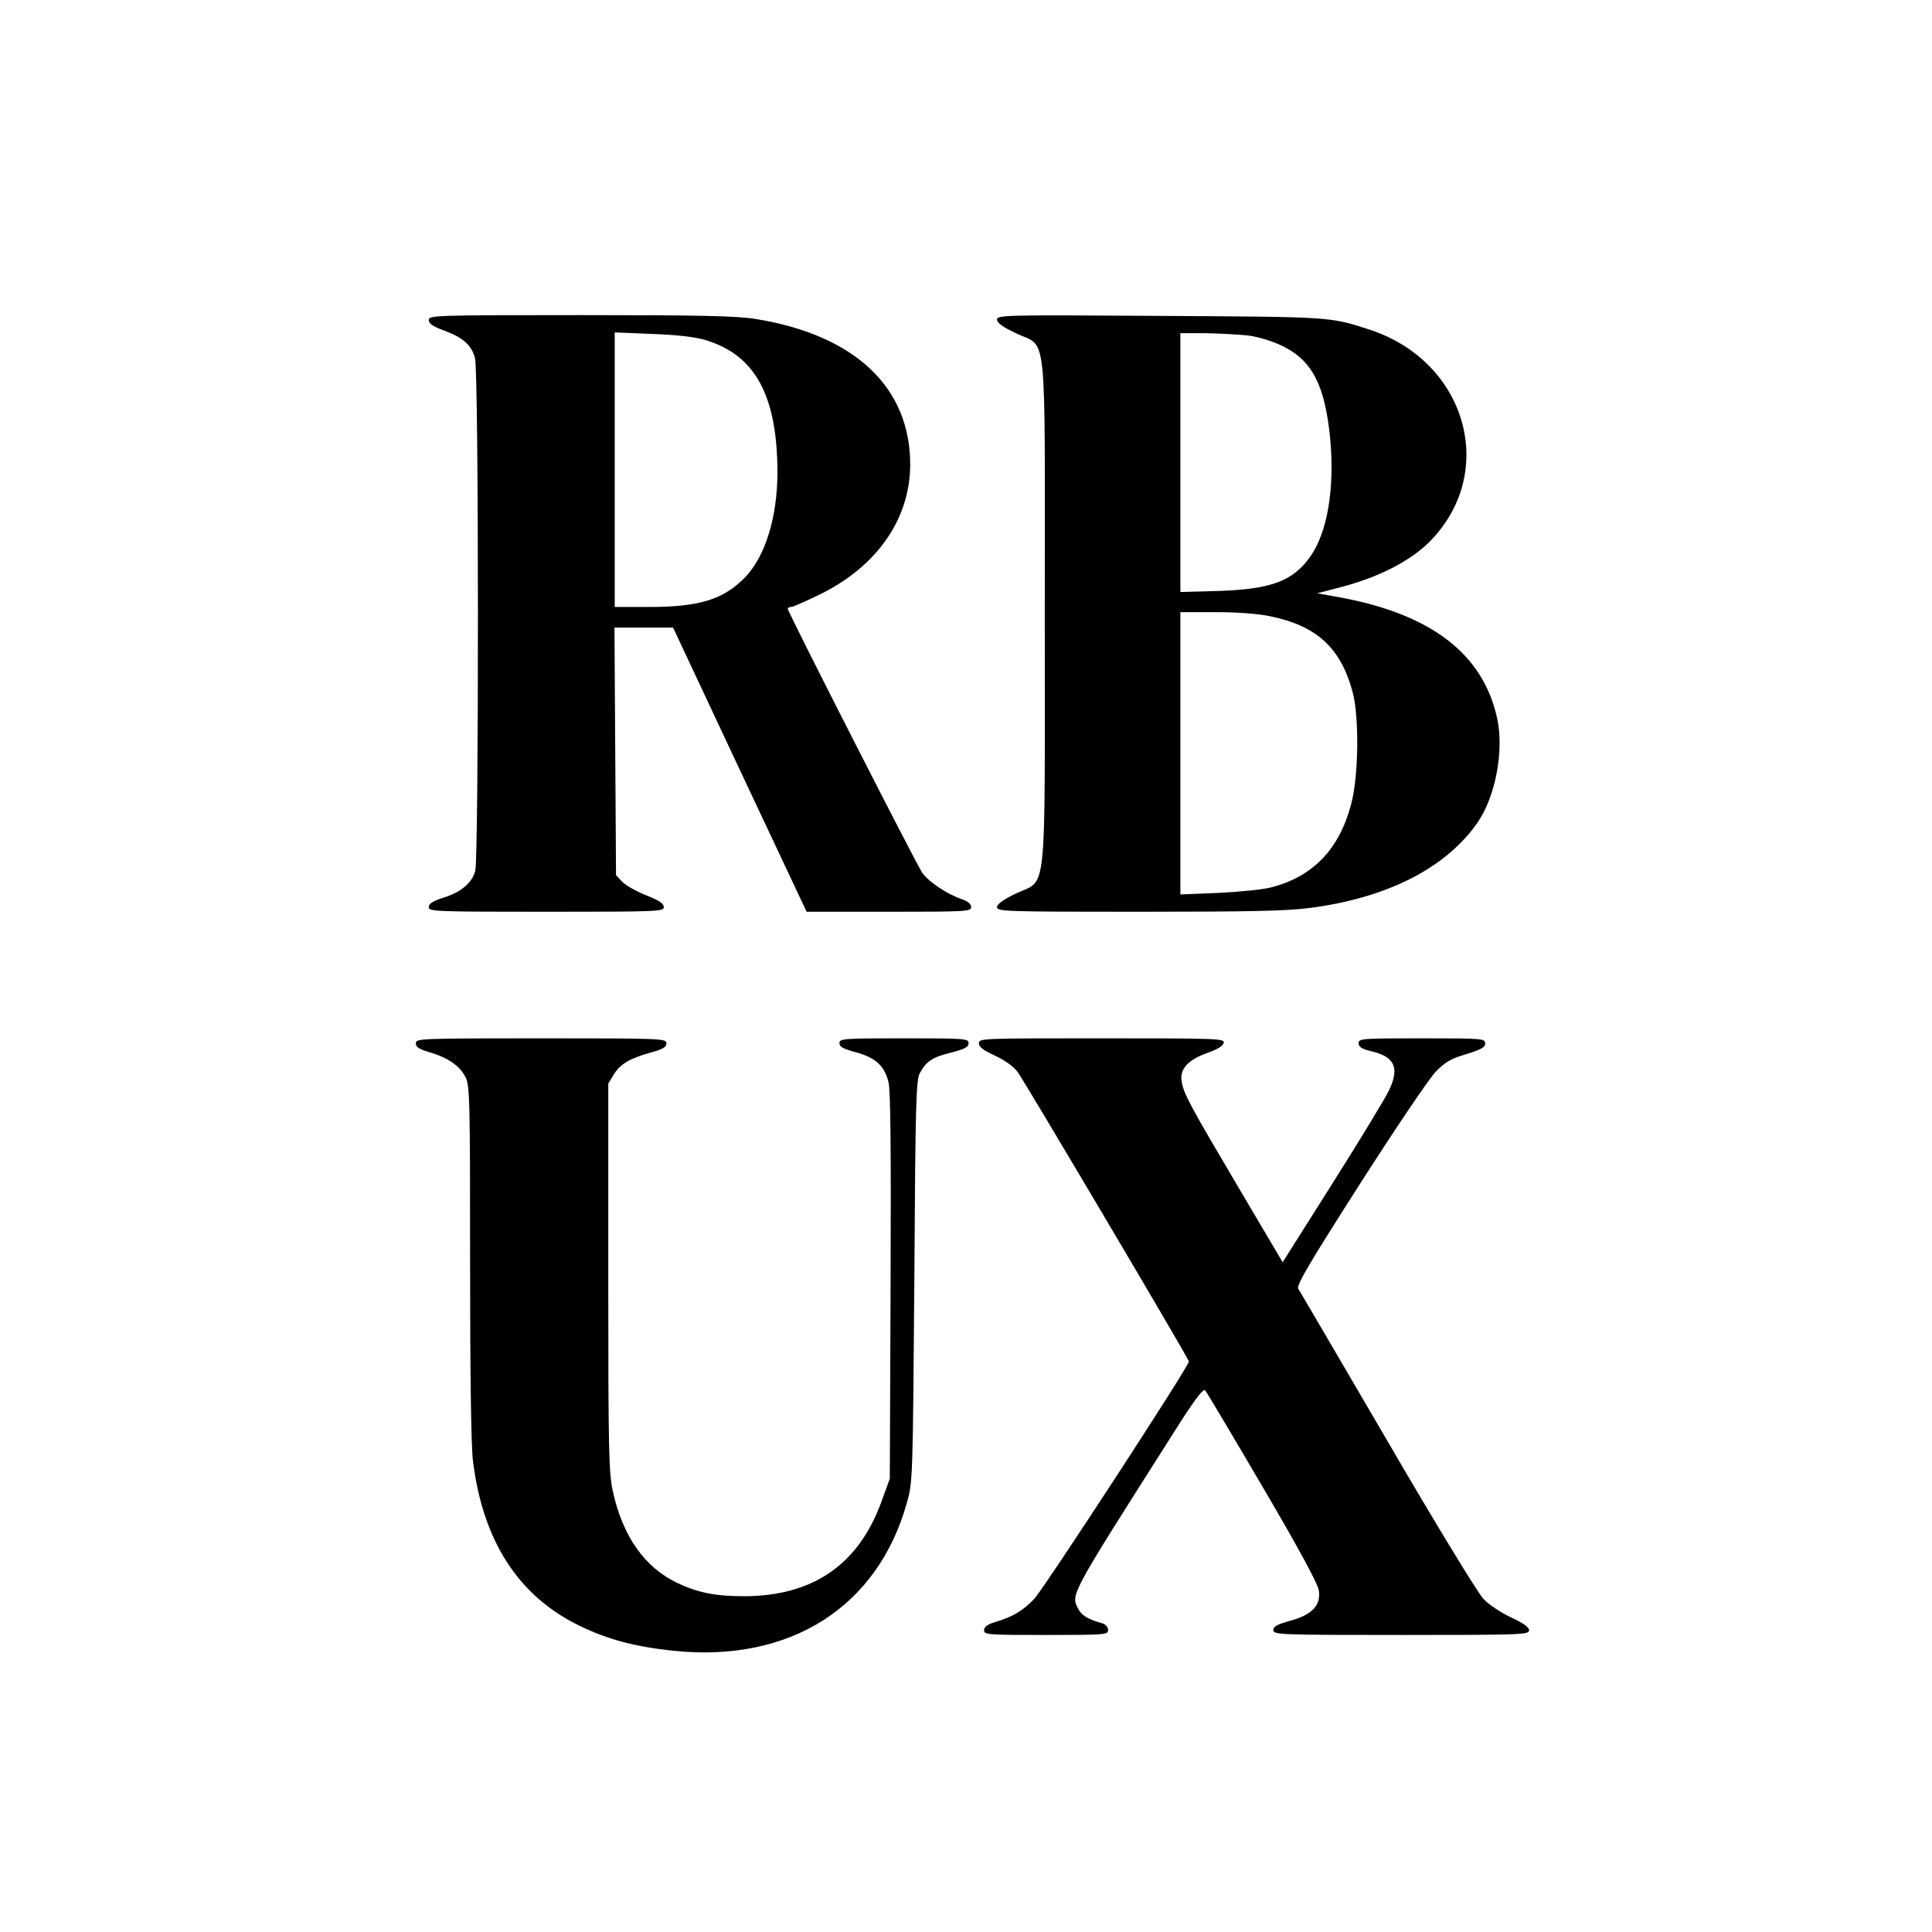
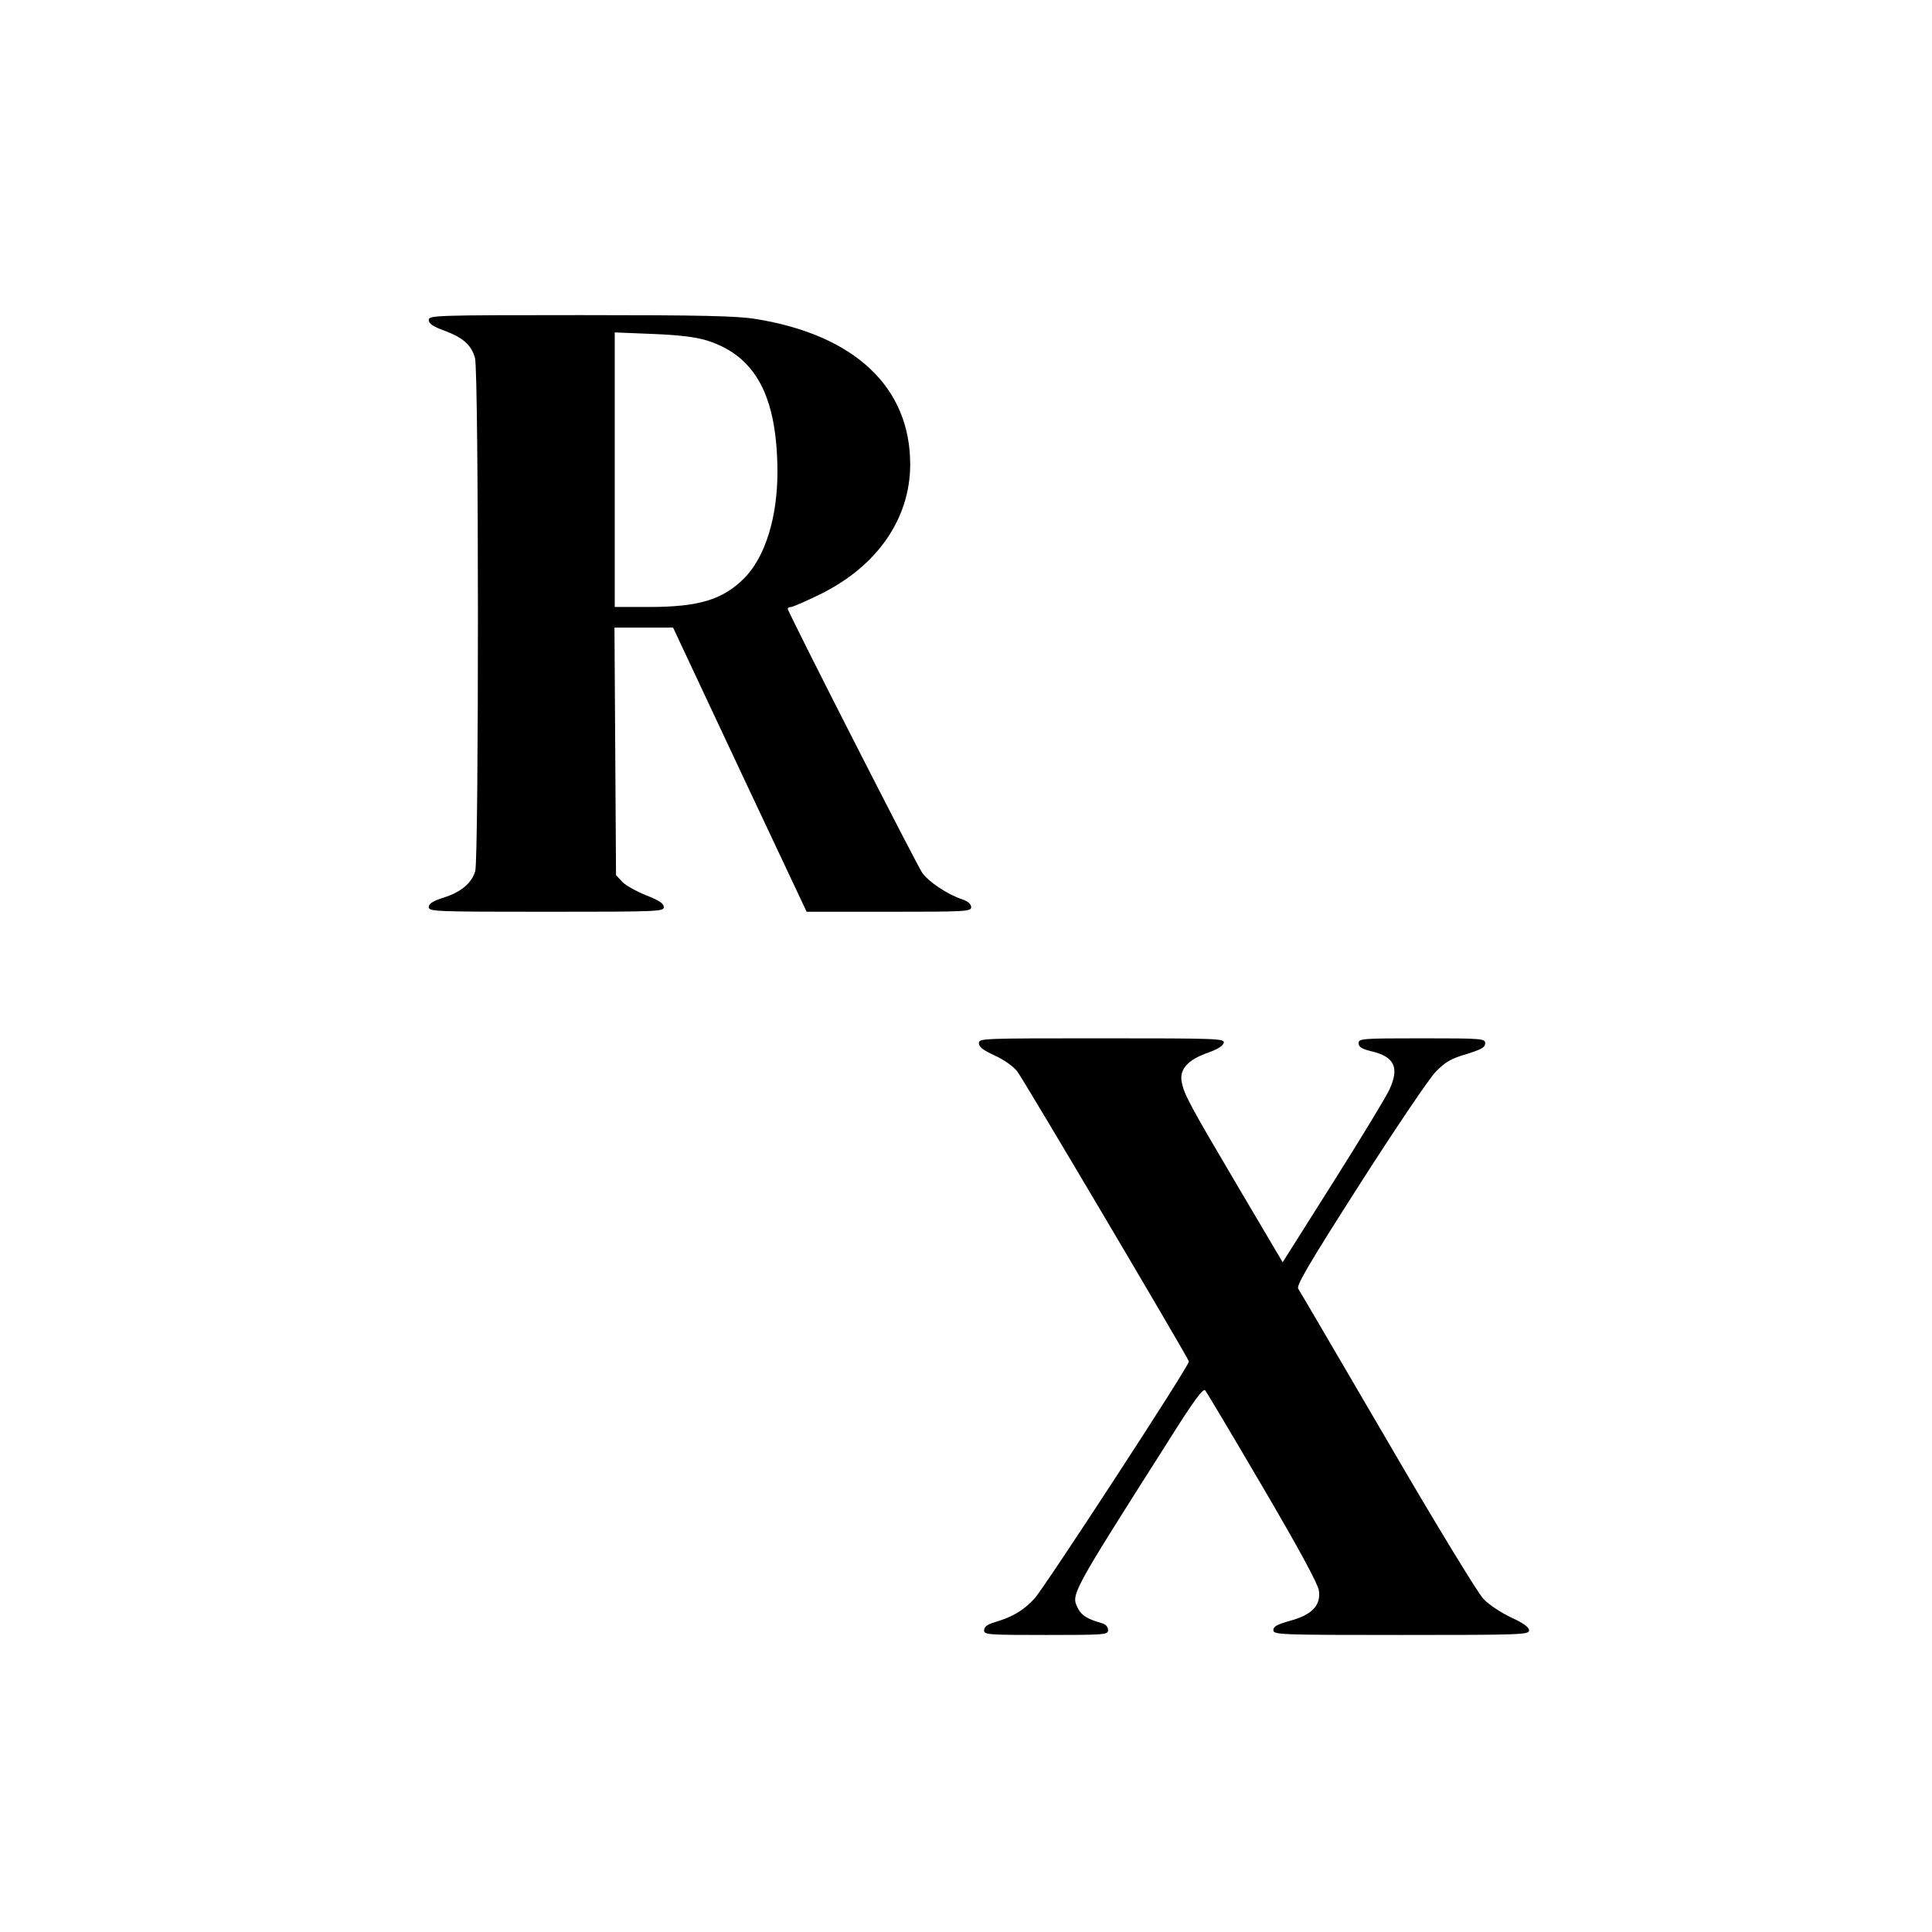
<svg xmlns="http://www.w3.org/2000/svg" version="1.0" width="748pt" height="748pt" viewBox="0 0 748 748" preserveAspectRatio="xMidYMid meet">
  <g transform="translate(0,748) scale(0.1,-0.1)" fill="#000000" stroke="none">
    <path d="M1660 6241 c0 -14 16 -25 60 -41 73 -27 105 -56 119 -106 15 -53 15 -1934 1 -1986 -13 -47 -56 -83 -125 -104 -40 -13 -55 -23 -55 -36 0 -17 22 -18 455 -18 435 0 455 1 455 18 0 14 -18 26 -69 46 -37 15 -79 38 -92 52 l-24 26 -3 479 -3 479 114 0 113 0 258 -550 259 -550 318 0 c300 0 319 1 319 18 0 12 -13 23 -37 31 -56 19 -126 66 -152 101 -21 30 -521 1010 -521 1023 0 4 6 7 13 7 6 0 57 22 112 49 220 108 348 291 349 501 1 300 -214 503 -598 565 -73 12 -210 15 -678 15 -569 0 -588 -1 -588 -19z m1076 -79 c189 -59 273 -215 274 -509 0 -177 -48 -331 -129 -412 -83 -83 -176 -111 -368 -111 l-133 0 0 532 0 531 148 -6 c102 -4 166 -12 208 -25z" />
-     <path d="M3860 6243 c0 -13 22 -29 73 -53 124 -60 112 53 112 -1080 0 -1138 11 -1030 -113 -1090 -48 -23 -72 -41 -72 -52 0 -17 33 -18 549 -18 431 0 575 3 664 15 300 39 527 156 648 331 69 101 102 276 76 400 -54 254 -259 410 -625 474 l-72 13 92 24 c145 38 267 100 342 175 267 268 145 699 -232 822 -155 50 -144 49 -809 53 -606 4 -633 3 -633 -14z m974 -62 c41 -6 93 -22 132 -41 115 -56 164 -153 184 -358 18 -196 -11 -365 -79 -460 -68 -93 -151 -123 -353 -130 l-148 -4 0 501 0 501 98 0 c53 -1 128 -5 166 -9z m84 -1087 c180 -37 273 -122 319 -294 26 -97 23 -328 -6 -434 -46 -174 -147 -279 -307 -321 -32 -9 -125 -18 -206 -22 l-148 -6 0 546 0 547 135 0 c85 0 165 -6 213 -16z" />
-     <path d="M1610 3441 c0 -15 13 -23 53 -35 70 -20 118 -53 139 -96 17 -32 18 -88 18 -715 0 -434 4 -713 11 -770 38 -311 176 -525 414 -640 107 -52 211 -80 360 -96 453 -48 795 169 907 576 22 78 22 95 28 855 4 695 7 778 21 805 26 47 49 62 122 80 53 14 67 21 67 36 0 18 -12 19 -250 19 -237 0 -250 -1 -250 -19 0 -14 15 -22 64 -35 76 -21 110 -52 126 -116 8 -32 10 -265 8 -790 l-3 -745 -31 -85 c-88 -246 -265 -369 -531 -370 -112 0 -179 13 -260 51 -127 60 -212 181 -250 354 -16 73 -18 149 -18 830 l0 750 22 36 c25 40 62 62 146 85 44 12 57 20 57 35 0 18 -13 19 -485 19 -472 0 -485 -1 -485 -19z" />
    <path d="M3790 3441 c0 -15 17 -27 60 -47 37 -17 72 -41 89 -63 24 -31 659 -1104 664 -1122 4 -13 -558 -874 -597 -917 -43 -47 -85 -72 -153 -92 -31 -9 -43 -19 -43 -32 0 -17 14 -18 240 -18 231 0 240 1 240 19 0 12 -9 22 -22 26 -57 16 -80 30 -94 57 -28 55 -33 47 347 645 101 161 137 209 145 200 6 -7 106 -175 222 -373 138 -235 214 -375 218 -401 9 -58 -26 -95 -111 -118 -50 -14 -65 -22 -65 -36 0 -18 20 -19 495 -19 466 0 495 1 495 18 0 12 -22 28 -70 50 -38 18 -87 50 -107 72 -21 22 -186 292 -372 612 -184 315 -339 580 -345 589 -7 13 44 100 239 405 137 214 269 410 294 435 37 38 60 51 119 68 57 18 72 26 72 41 0 19 -8 20 -245 20 -234 0 -245 -1 -245 -19 0 -14 12 -22 49 -31 90 -21 110 -63 70 -149 -11 -25 -108 -185 -216 -356 l-197 -312 -169 286 c-193 327 -213 364 -222 413 -9 48 24 85 101 112 37 13 60 27 62 39 3 16 -25 17 -472 17 -465 0 -476 0 -476 -19z" />
  </g>
</svg>